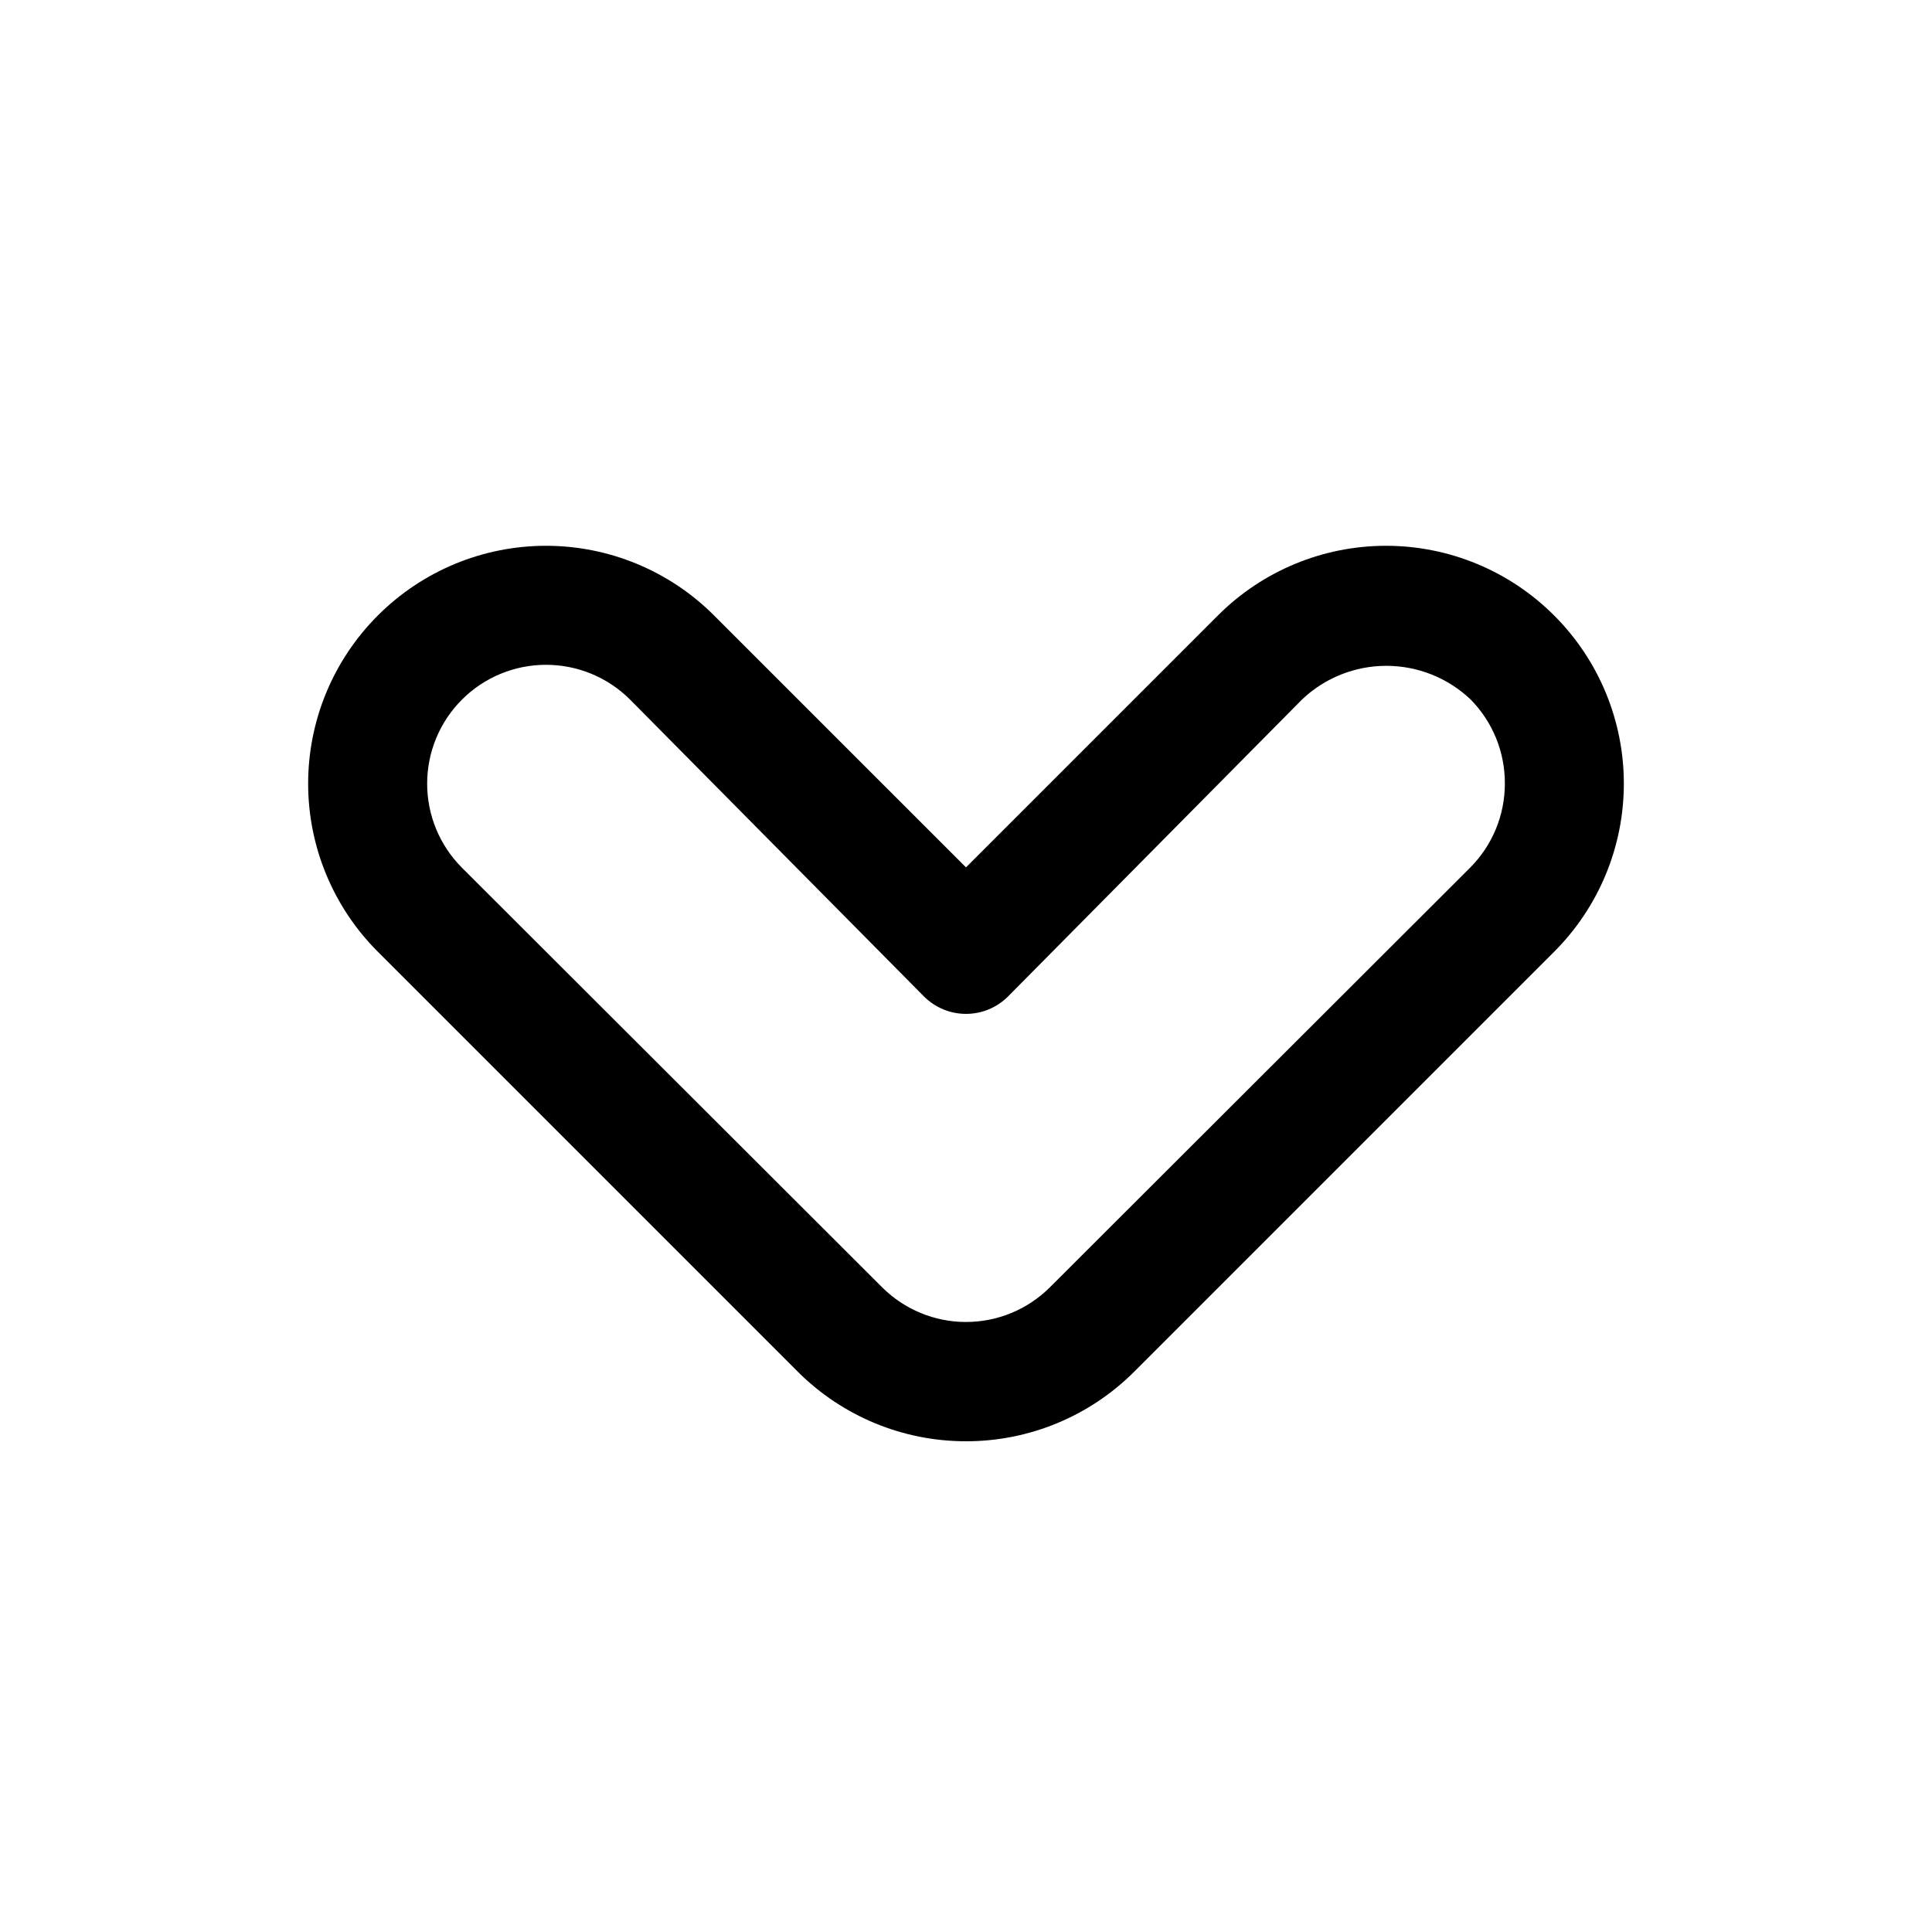
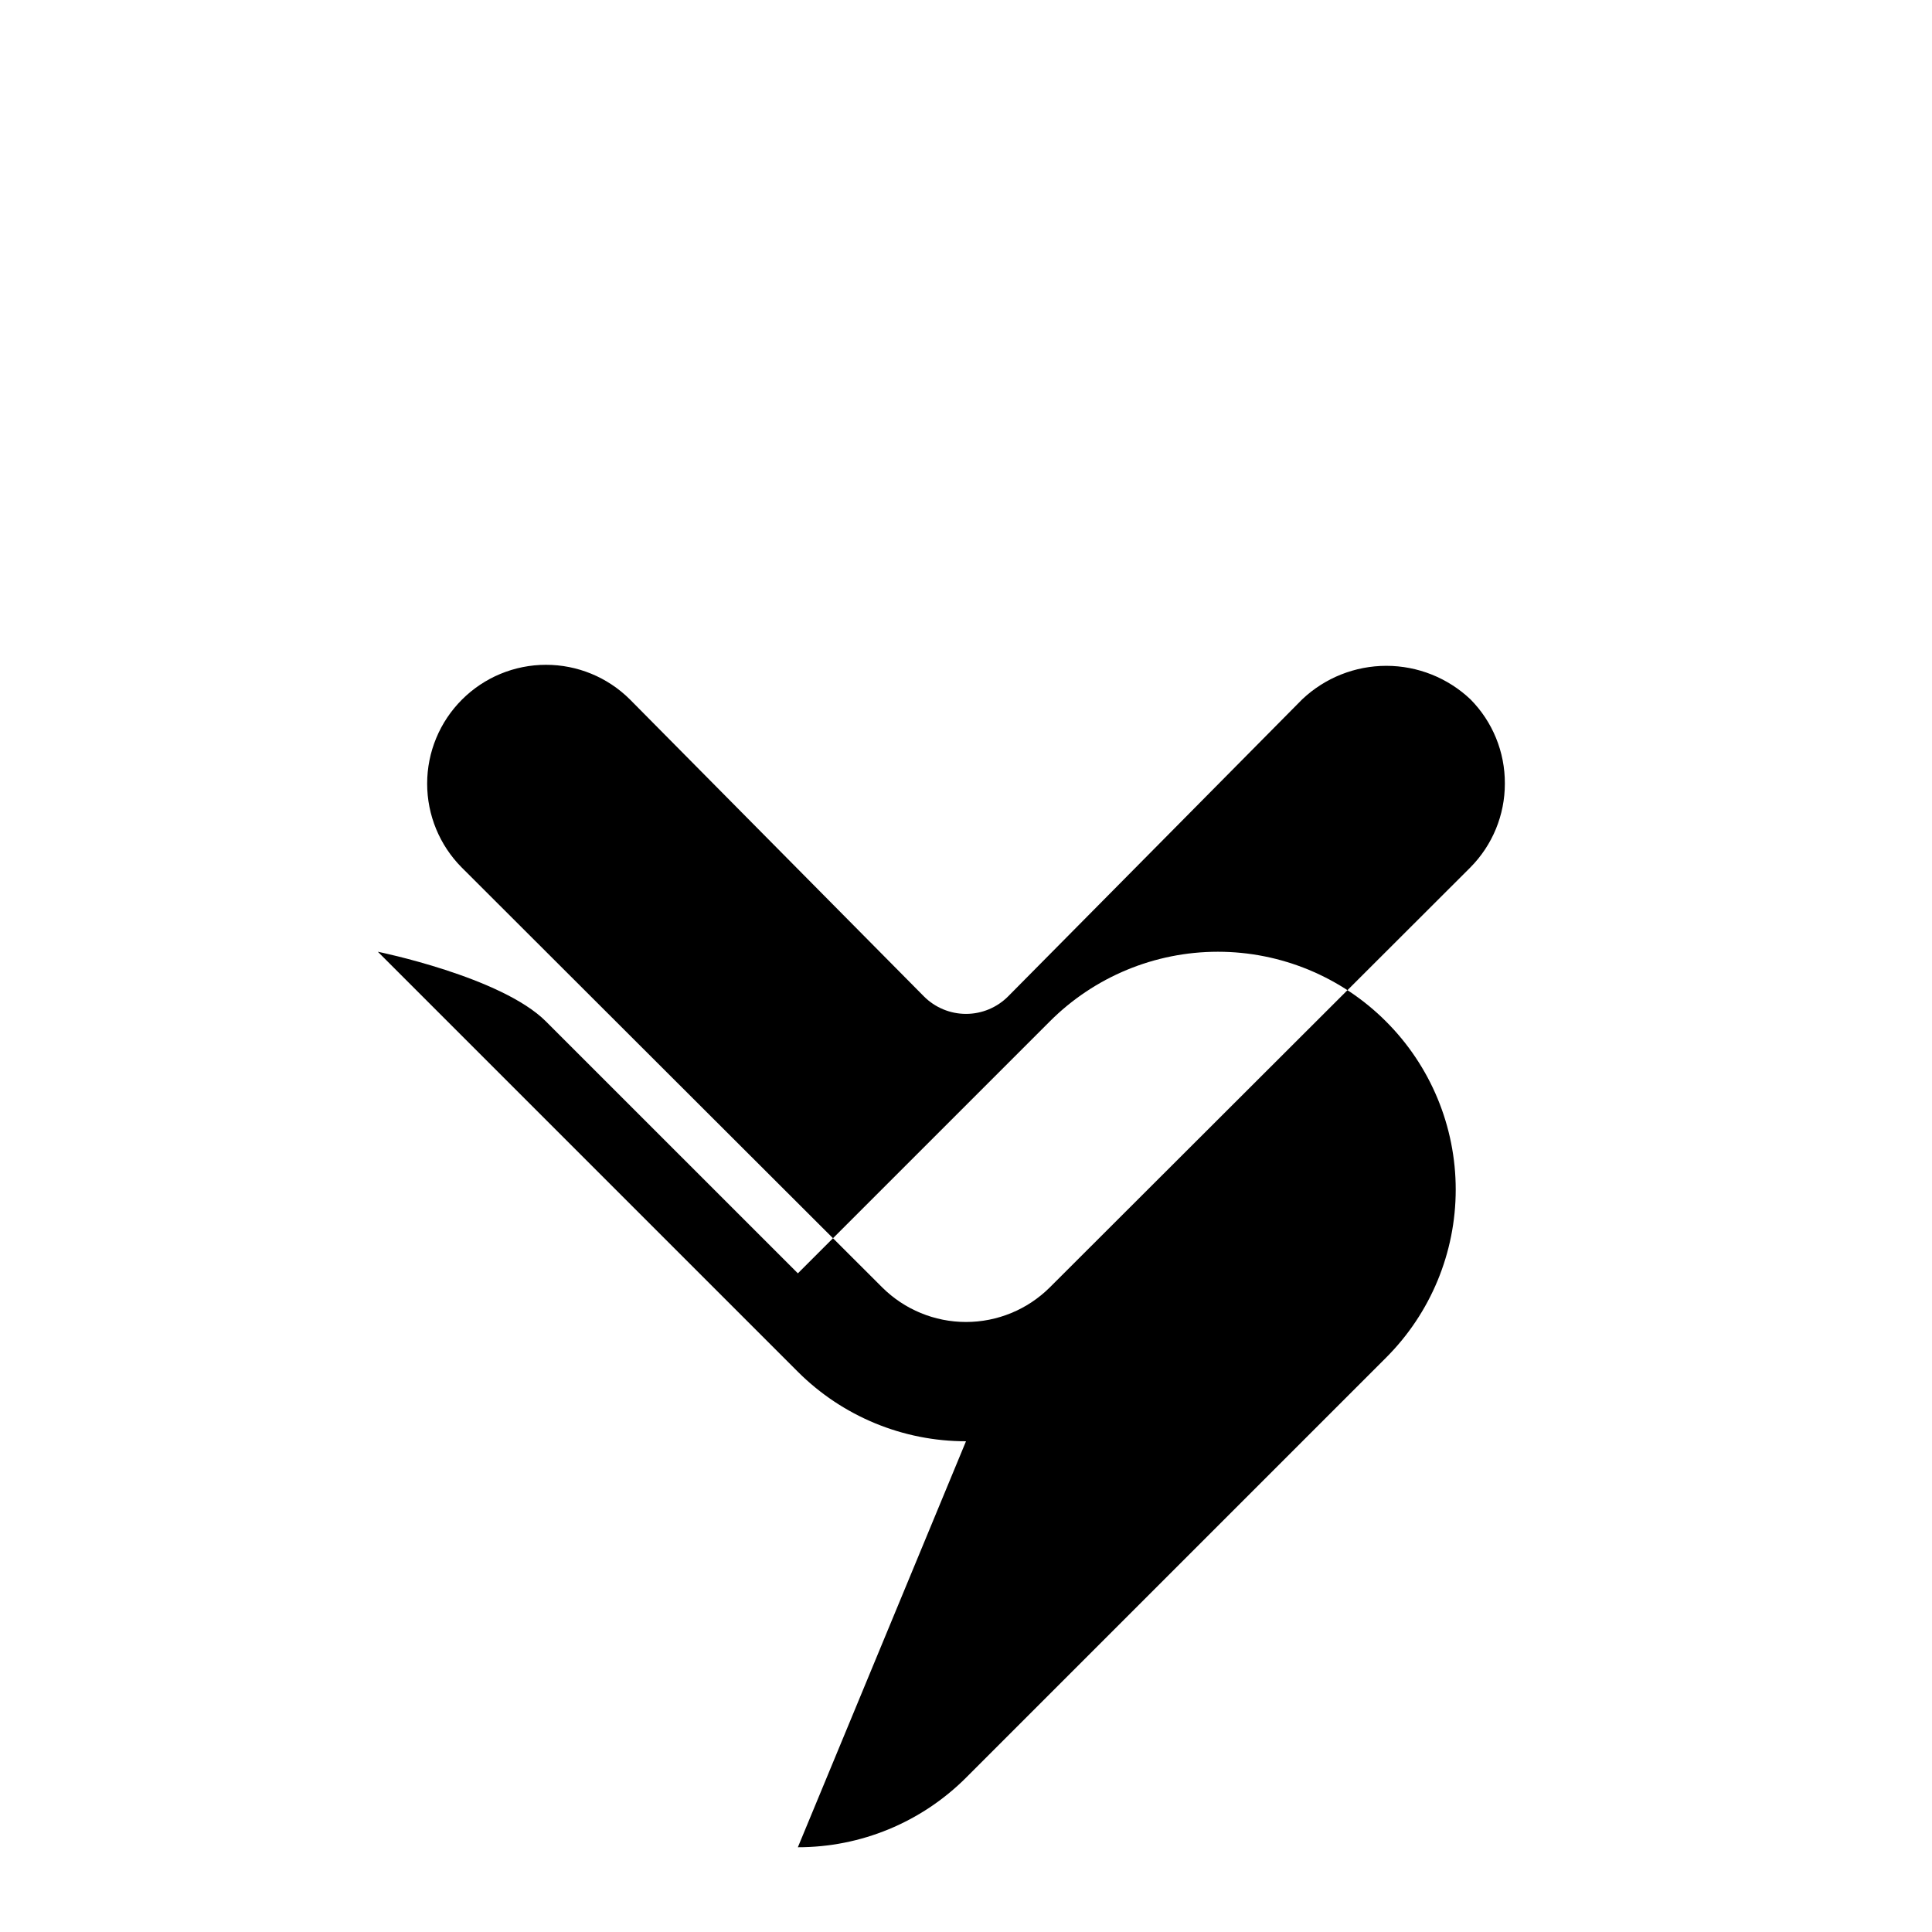
<svg xmlns="http://www.w3.org/2000/svg" fill="#000000" width="800px" height="800px" version="1.1" viewBox="144 144 512 512">
-   <path d="m400 525.95c-16.707 0.016-32.738-6.613-44.559-18.418l-111.31-111.31c-11.824-11.812-18.469-27.84-18.469-44.555 0-16.715 6.644-32.742 18.469-44.555 11.812-11.828 27.84-18.473 44.555-18.473s32.742 6.644 44.555 18.473l66.758 66.754 66.754-66.754c11.812-11.828 27.84-18.473 44.555-18.473s32.742 6.644 44.555 18.473c11.828 11.812 18.473 27.84 18.473 44.555 0 16.715-6.644 32.742-18.473 44.555l-111.31 111.31v0.004c-11.82 11.805-27.848 18.434-44.555 18.418zm-111.31-205.77c-8.352 0-16.359 3.316-22.266 9.223s-9.223 13.914-9.223 22.266c-0.004 8.316 3.277 16.297 9.133 22.199l111.47 111.31c5.898 5.867 13.879 9.16 22.199 9.16 8.316 0 16.297-3.293 22.199-9.16l111.47-111.31h-0.004c5.856-5.902 9.141-13.883 9.133-22.199 0.047-8.371-3.238-16.414-9.133-22.355-6.019-5.691-13.992-8.863-22.277-8.863-8.285 0-16.254 3.172-22.277 8.863l-77.934 78.719c-2.957 2.981-6.981 4.656-11.176 4.656-4.199 0-8.223-1.676-11.18-4.656l-77.934-78.719c-5.902-5.856-13.883-9.141-22.199-9.133z" />
+   <path d="m400 525.95c-16.707 0.016-32.738-6.613-44.559-18.418l-111.31-111.31s32.742 6.644 44.555 18.473l66.758 66.754 66.754-66.754c11.812-11.828 27.84-18.473 44.555-18.473s32.742 6.644 44.555 18.473c11.828 11.812 18.473 27.84 18.473 44.555 0 16.715-6.644 32.742-18.473 44.555l-111.31 111.31v0.004c-11.82 11.805-27.848 18.434-44.555 18.418zm-111.31-205.77c-8.352 0-16.359 3.316-22.266 9.223s-9.223 13.914-9.223 22.266c-0.004 8.316 3.277 16.297 9.133 22.199l111.47 111.31c5.898 5.867 13.879 9.16 22.199 9.16 8.316 0 16.297-3.293 22.199-9.16l111.47-111.31h-0.004c5.856-5.902 9.141-13.883 9.133-22.199 0.047-8.371-3.238-16.414-9.133-22.355-6.019-5.691-13.992-8.863-22.277-8.863-8.285 0-16.254 3.172-22.277 8.863l-77.934 78.719c-2.957 2.981-6.981 4.656-11.176 4.656-4.199 0-8.223-1.676-11.18-4.656l-77.934-78.719c-5.902-5.856-13.883-9.141-22.199-9.133z" />
</svg>